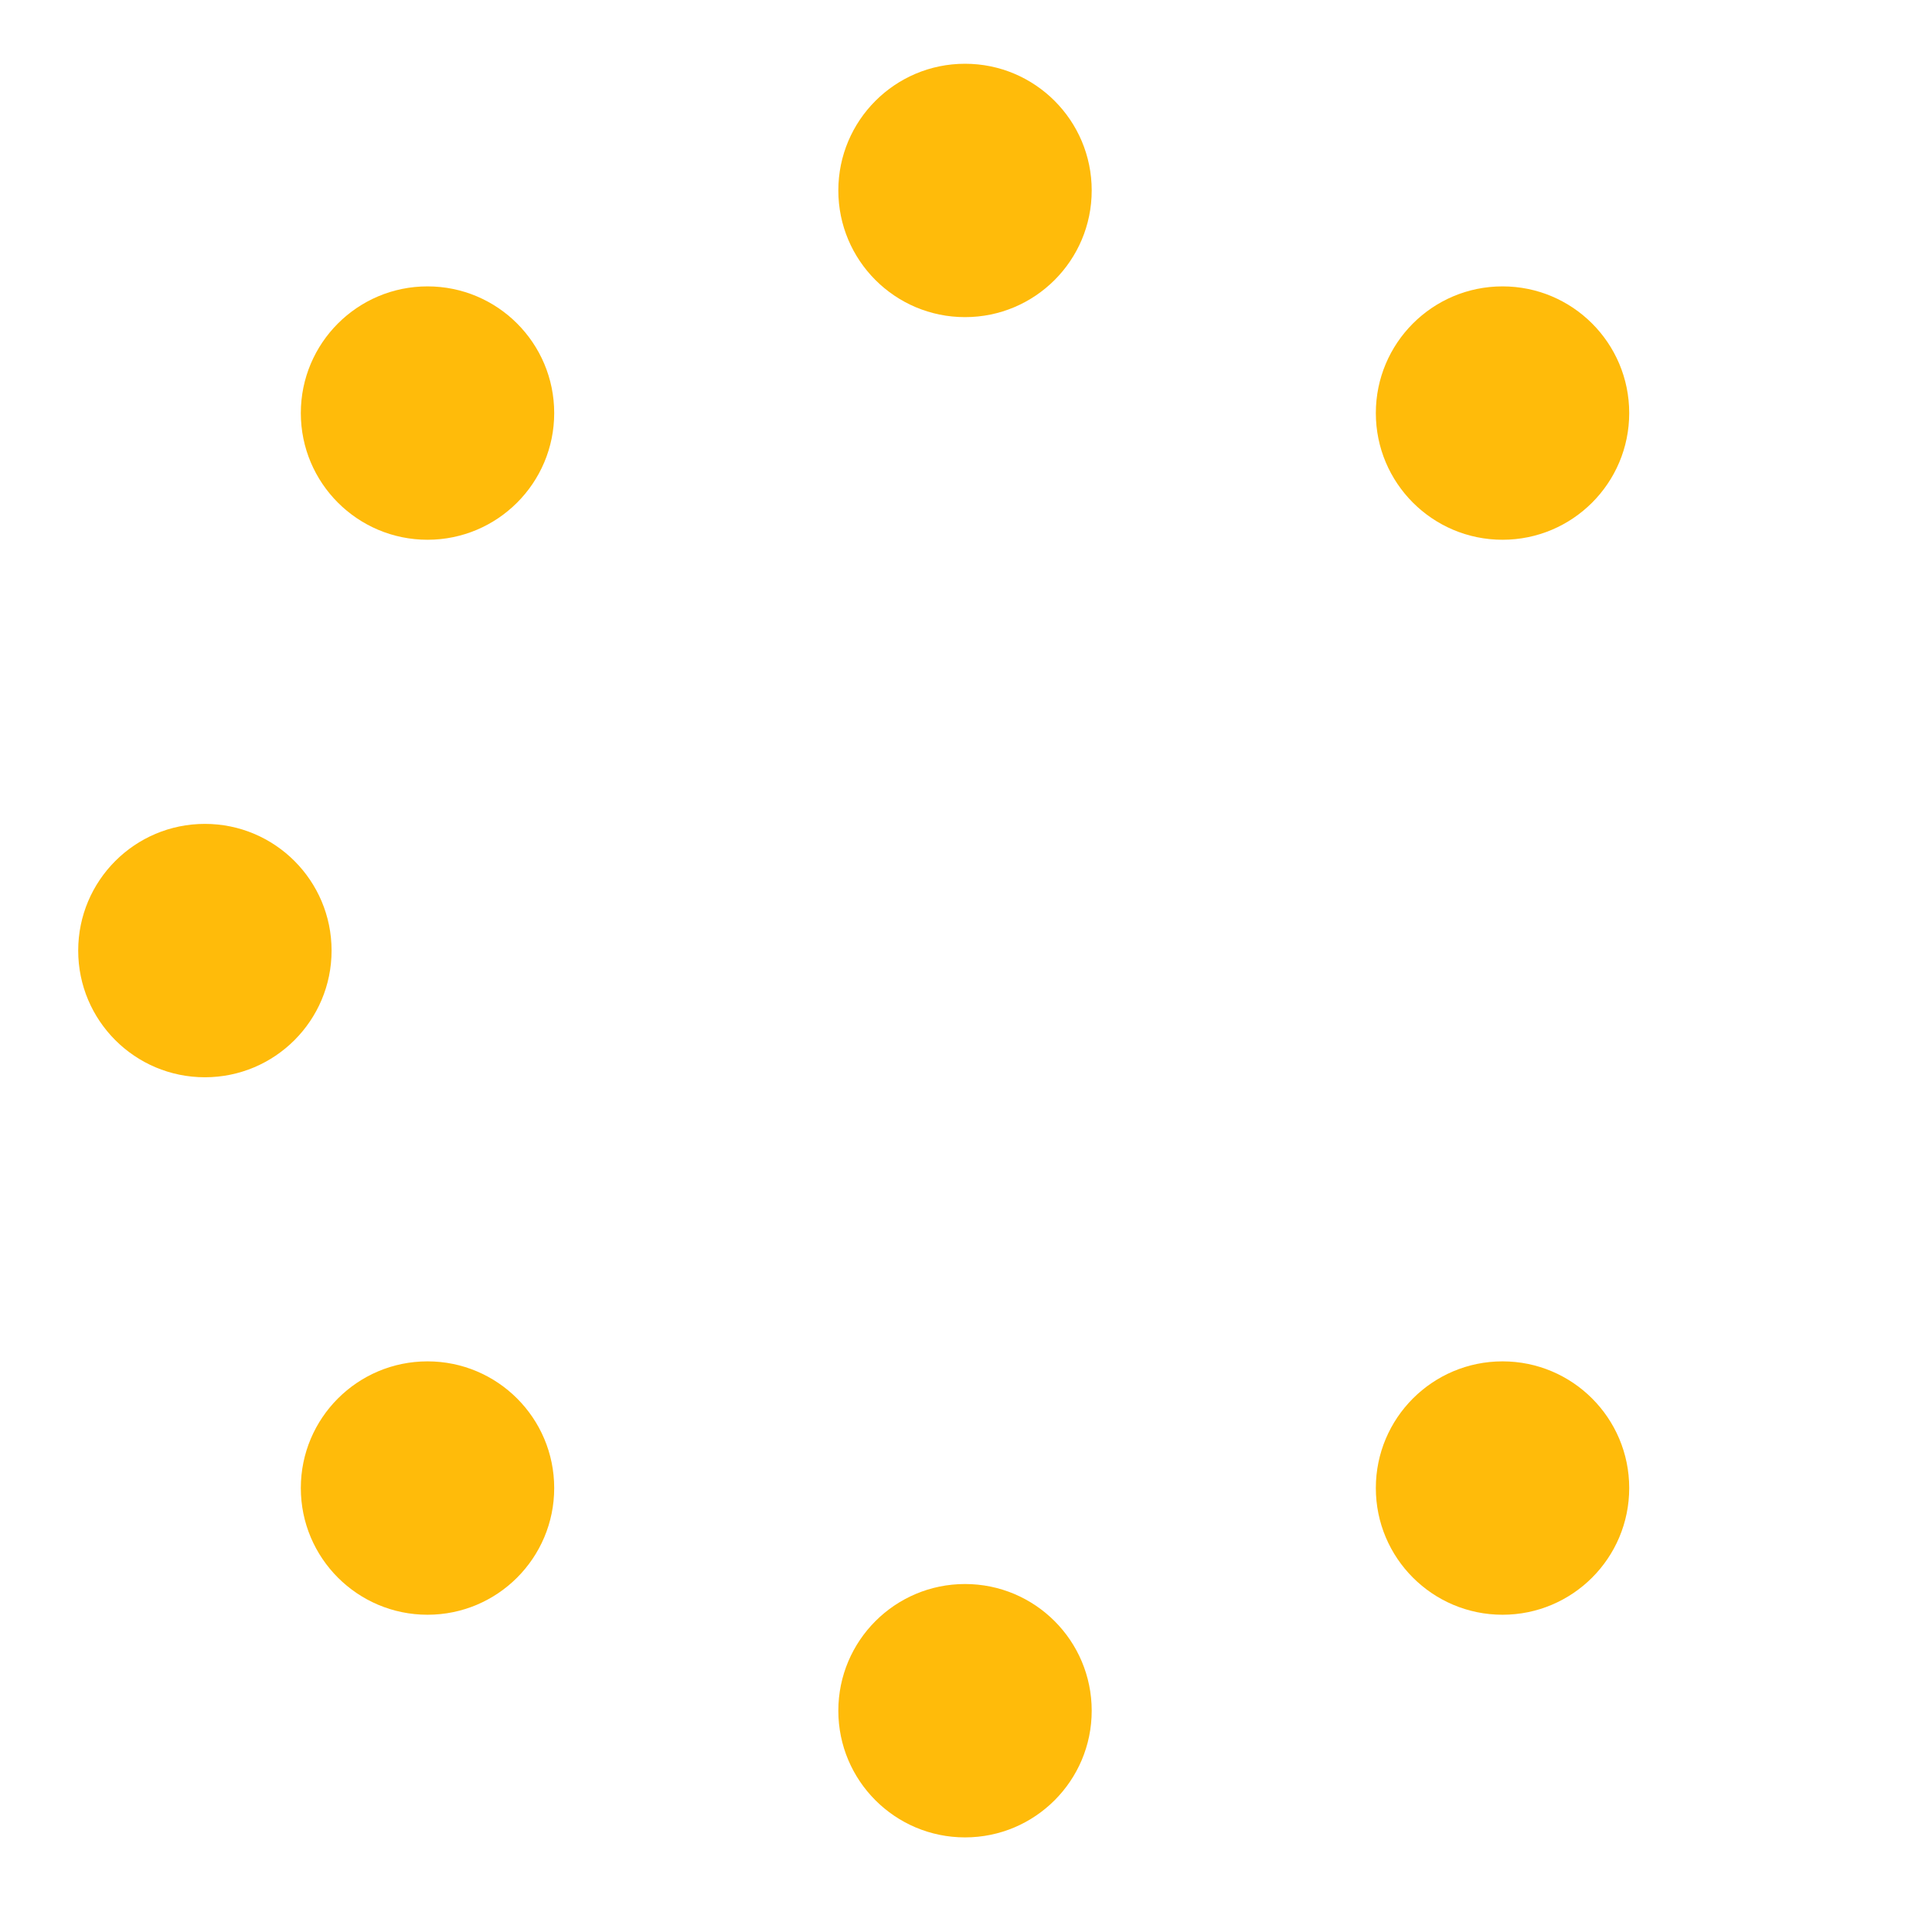
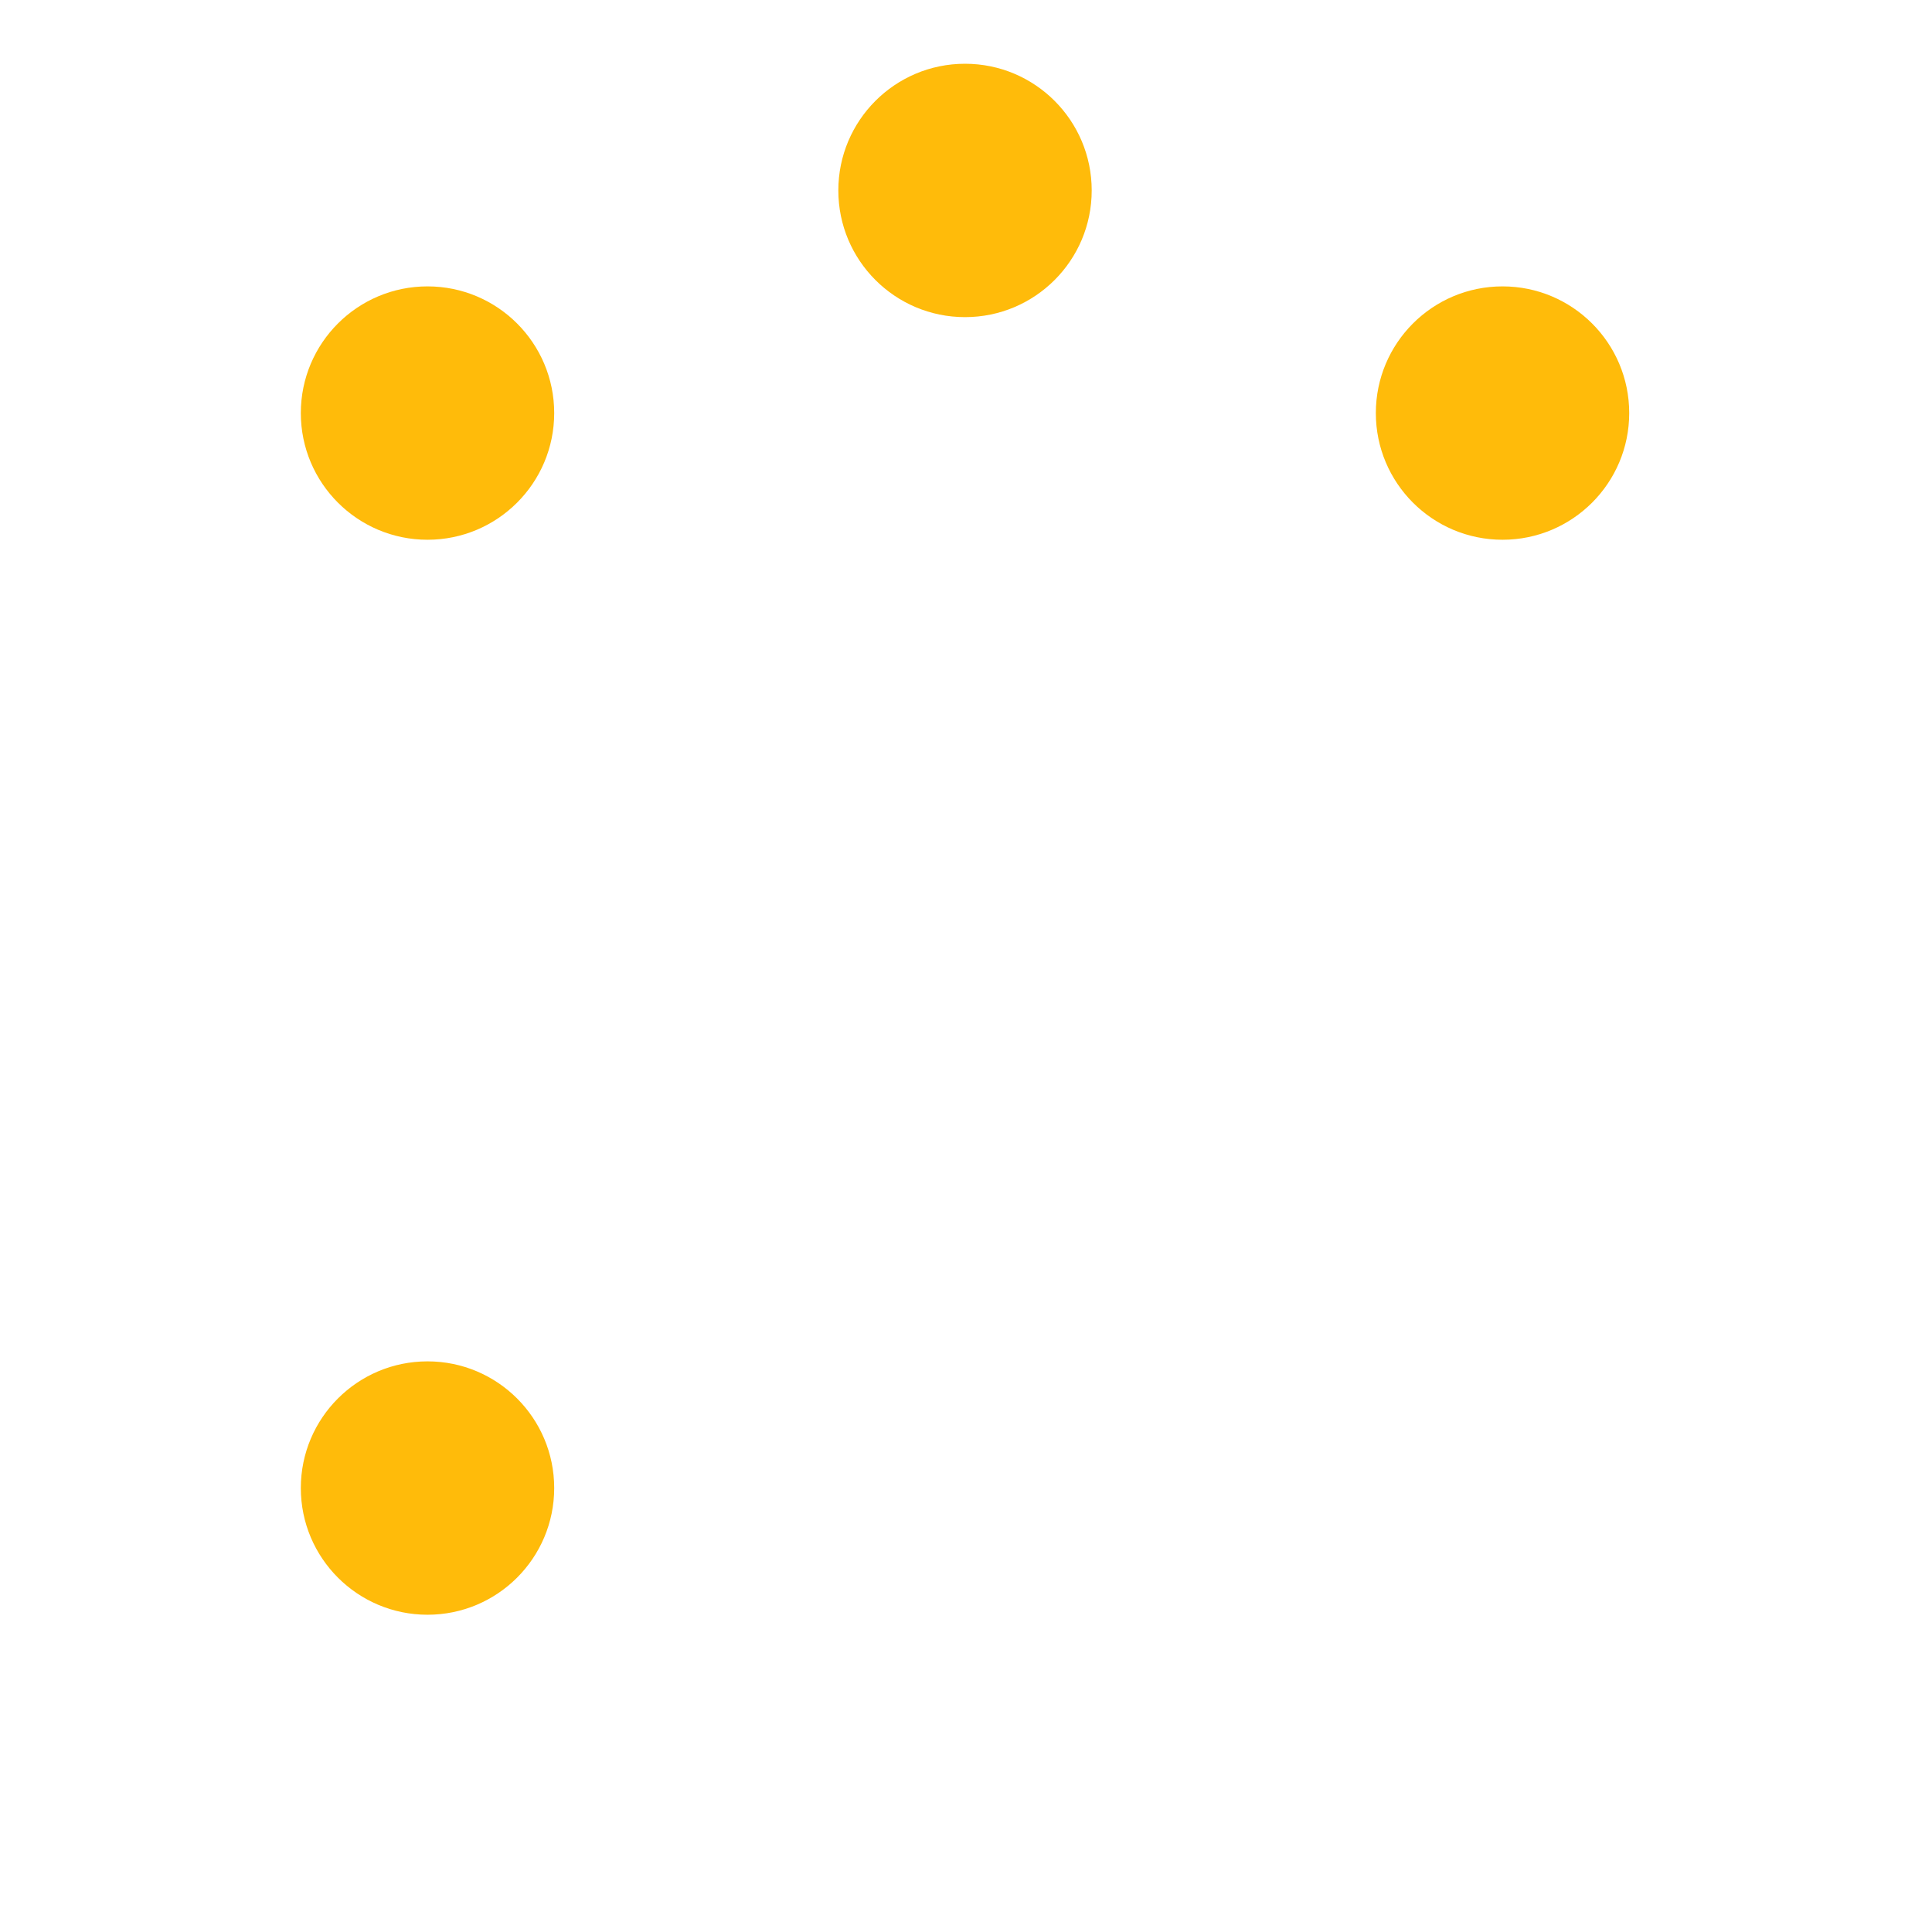
<svg xmlns="http://www.w3.org/2000/svg" viewBox="0 0 61 61" fill="none" style="animation: a 2.5s cubic-bezier(0.68, -0.55, 0.27, 1.55) infinite; will-change: transform; transform-origin: center;">
  <style>
        @keyframes a {
        0% { transform: rotate(0deg); }
        70% { transform: rotate(300deg); }
        100% { transform: rotate(360deg); }
        }
    </style>
-   <circle cx="47.44" cy="46.983" r="4" fill="#FFBB0A" />
-   <circle cx="30.469" cy="54.013" r="4" fill="#FFBB0A" />
  <circle cx="13.498" cy="46.983" r="4" fill="#FFBB0A" />
-   <circle cx="6.469" cy="30.013" r="4" fill="#FFBB0A" />
  <circle cx="13.498" cy="13.042" r="4" fill="#FFBB0A" />
  <circle cx="30.469" cy="6.013" r="4" fill="#FFBB0A" />
  <circle cx="47.44" cy="13.042" r="4" fill="#FFBB0A" />
</svg>